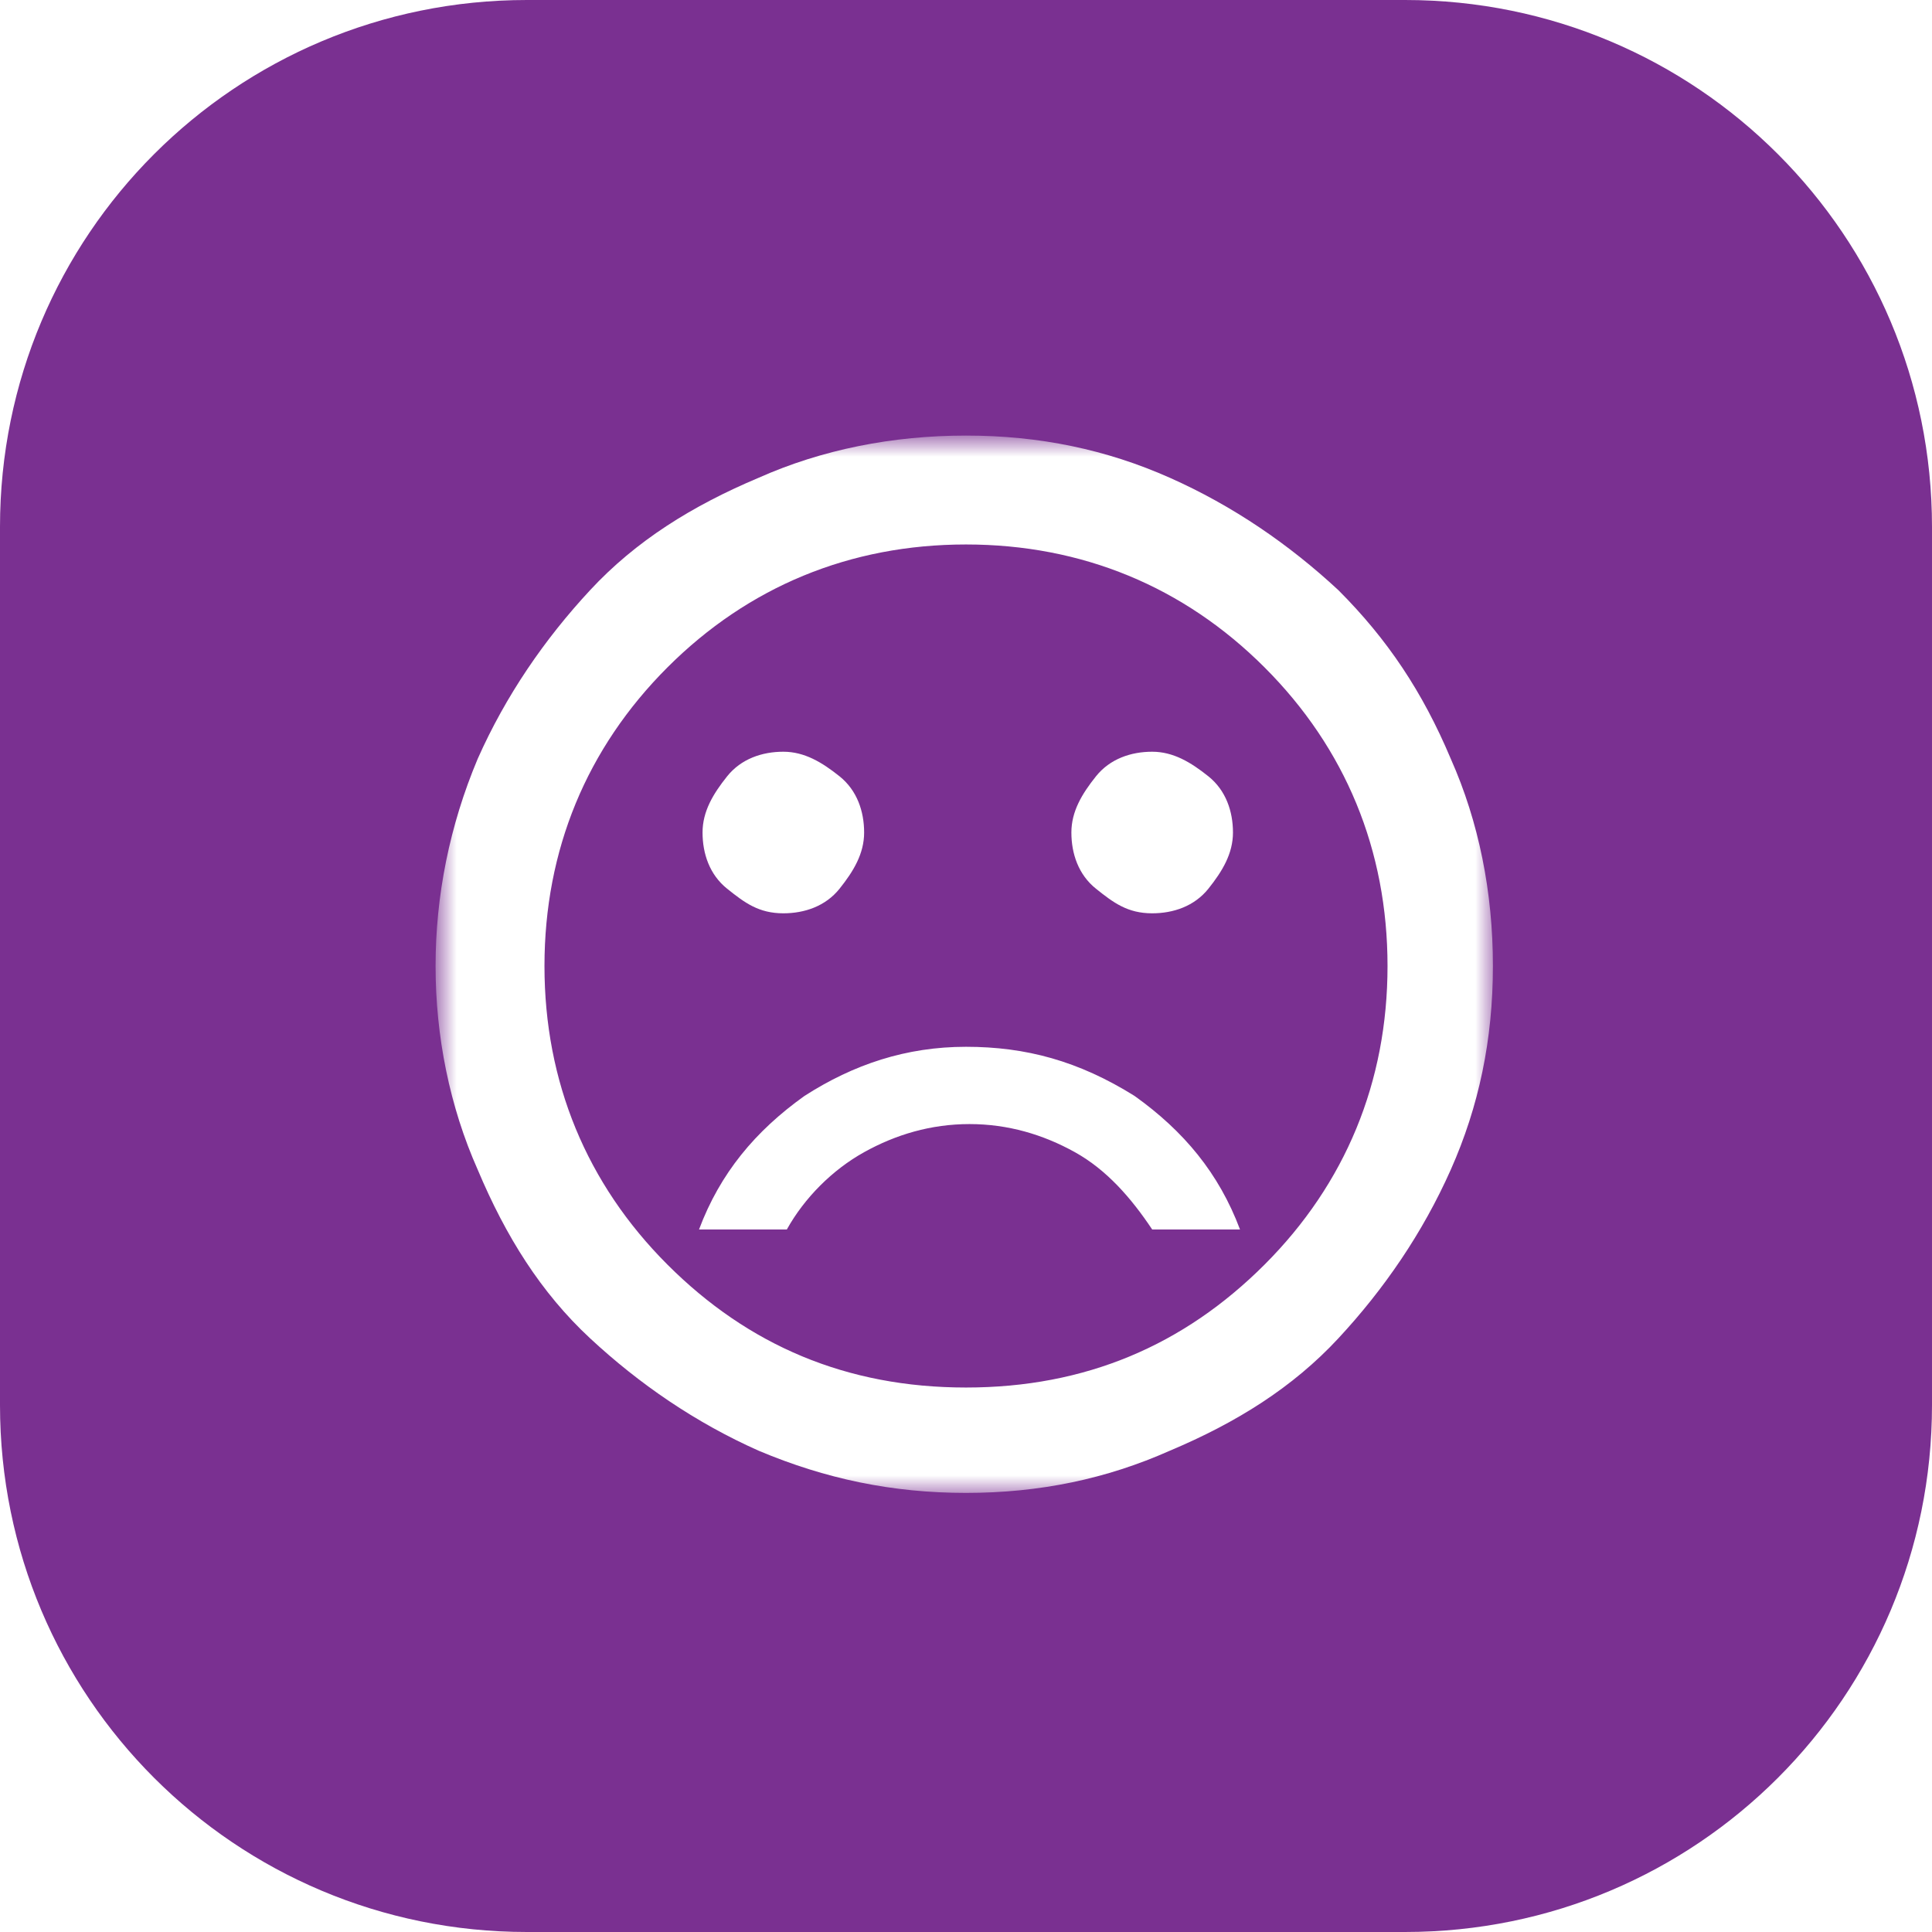
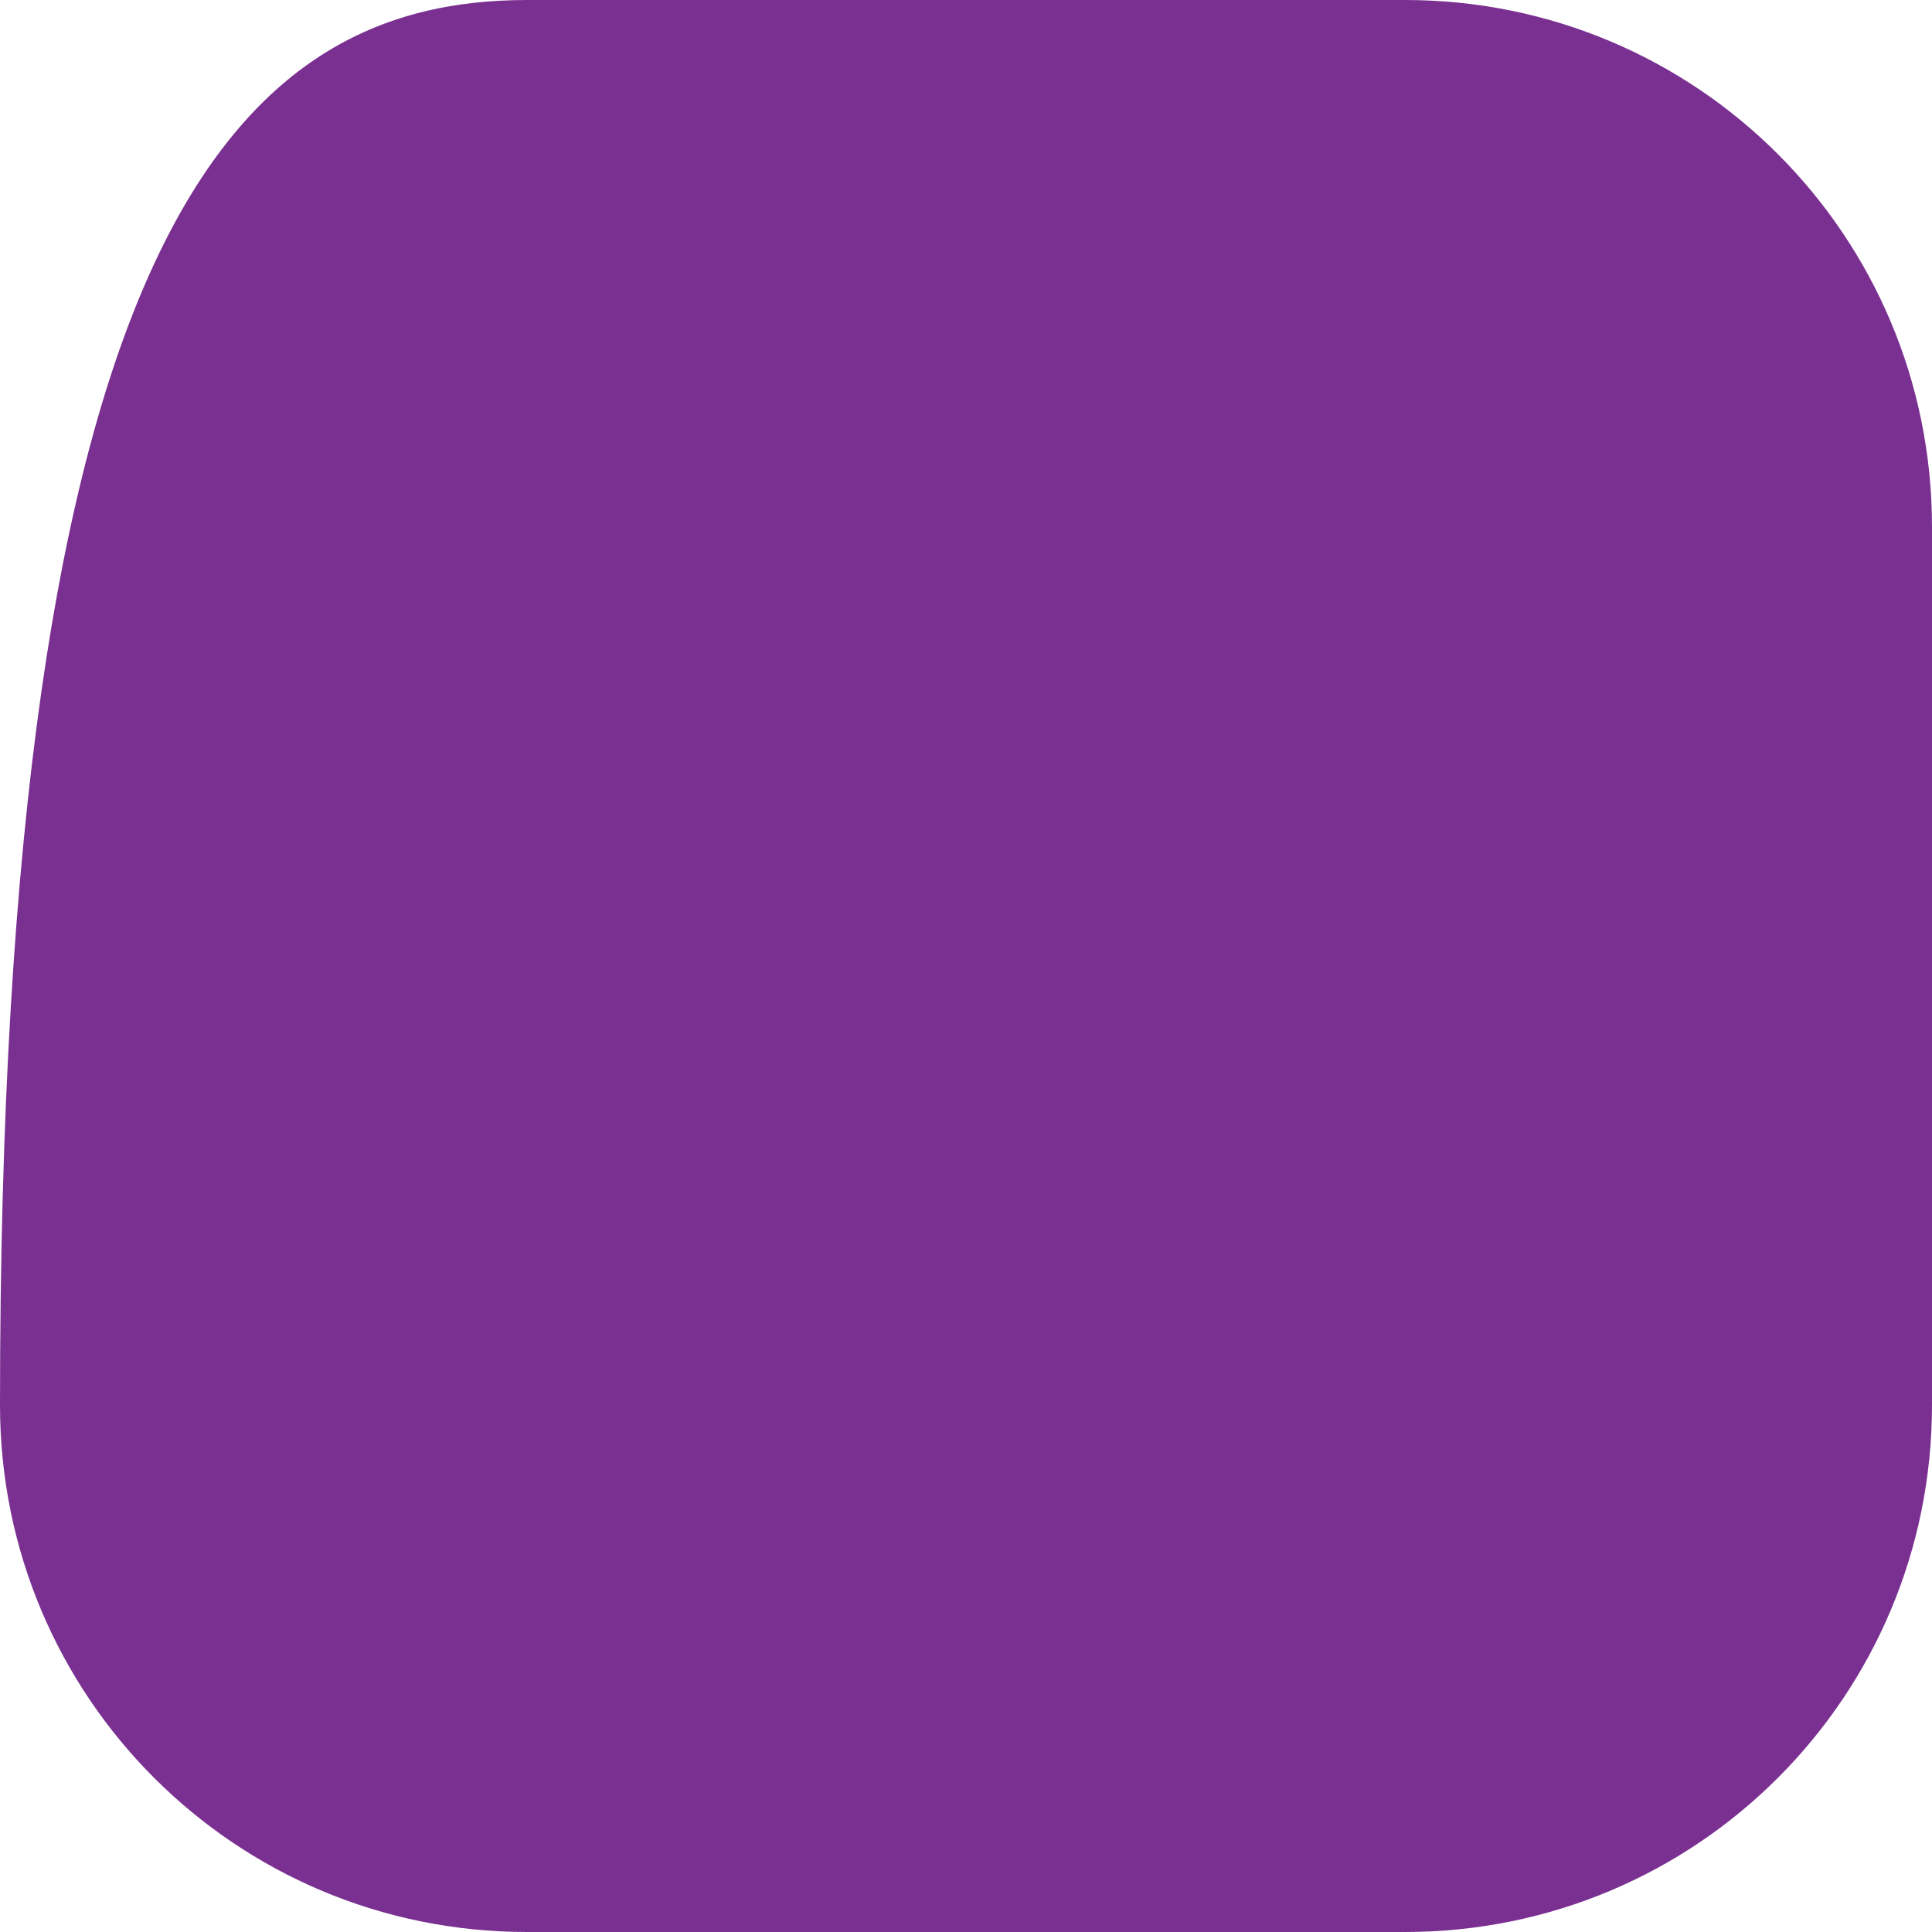
<svg xmlns="http://www.w3.org/2000/svg" version="1.1" id="Camada_1" x="0px" y="0px" viewBox="0 0 55 55" style="enable-background:new 0 0 55 55;" xml:space="preserve">
  <style type="text/css">
	.st0{fill:#7A3091;}
	.st1{fill:#D9D9D9;filter:url(#Adobe_OpacityMaskFilter);}
	.st2{mask:url(#mask0_167_642_1_);}
	.st3{fill:#FFFFFF;}
</style>
  <g>
-     <path class="st0" d="M15,0h25c8.3,0,15,6.7,15,15v25c0,8.3-6.7,15-15,15H15C6.7,55,0,48.3,0,40V15C0,6.7,6.7,0,15,0z" />
+     <path class="st0" d="M15,0h25c8.3,0,15,6.7,15,15v25c0,8.3-6.7,15-15,15H15C6.7,55,0,48.3,0,40C0,6.7,6.7,0,15,0z" />
    <defs>
      <filter id="Adobe_OpacityMaskFilter" filterUnits="userSpaceOnUse" x="12.5" y="12.5" width="30" height="30">
        <feColorMatrix type="matrix" values="1 0 0 0 0  0 1 0 0 0  0 0 1 0 0  0 0 0 1 0" />
      </filter>
    </defs>
    <mask maskUnits="userSpaceOnUse" x="12.5" y="12.5" width="30" height="30" id="mask0_167_642_1_">
-       <rect x="9.5" y="9.5" class="st1" width="36" height="36" />
-     </mask>
+       </mask>
    <g class="st2">
-       <path class="st3" d="M32.8,26c0.6,0,1.2-0.2,1.6-0.7s0.7-1,0.7-1.6s-0.2-1.2-0.7-1.6s-1-0.7-1.6-0.7s-1.2,0.2-1.6,0.7    s-0.7,1-0.7,1.6s0.2,1.2,0.7,1.6S32.1,26,32.8,26z M22.3,26c0.6,0,1.2-0.2,1.6-0.7s0.7-1,0.7-1.6s-0.2-1.2-0.7-1.6s-1-0.7-1.6-0.7    s-1.2,0.2-1.6,0.7s-0.7,1-0.7,1.6s0.2,1.2,0.7,1.6S21.6,26,22.3,26z M27.5,29.8c-1.7,0-3.2,0.5-4.6,1.4c-1.4,1-2.4,2.2-3,3.8h2.5    c0.5-0.9,1.3-1.7,2.2-2.2c0.9-0.5,1.9-0.8,3-0.8s2.1,0.3,3,0.8c0.9,0.5,1.6,1.3,2.2,2.2h2.5c-0.6-1.6-1.6-2.8-3-3.8    C30.7,30.2,29.2,29.8,27.5,29.8z M27.5,42.5c-2.1,0-4-0.4-5.9-1.2c-1.8-0.8-3.4-1.9-4.8-3.2c-1.4-1.3-2.4-2.9-3.2-4.8    c-0.8-1.8-1.2-3.8-1.2-5.8s0.4-4,1.2-5.9c0.8-1.8,1.9-3.4,3.2-4.8c1.3-1.4,2.9-2.4,4.8-3.2c1.8-0.8,3.8-1.2,5.9-1.2s4,0.4,5.8,1.2    c1.8,0.8,3.4,1.9,4.8,3.2c1.4,1.4,2.4,2.9,3.2,4.8c0.8,1.8,1.2,3.8,1.2,5.9s-0.4,4-1.2,5.8c-0.8,1.8-1.9,3.4-3.2,4.8    c-1.3,1.4-2.9,2.4-4.8,3.2C31.5,42.1,29.6,42.5,27.5,42.5z M27.5,39.5c3.4,0,6.2-1.2,8.5-3.5s3.5-5.2,3.5-8.5S38.3,21.3,36,19    s-5.2-3.5-8.5-3.5S21.3,16.7,19,19s-3.5,5.2-3.5,8.5s1.2,6.2,3.5,8.5S24.1,39.5,27.5,39.5z" />
-     </g>
+       </g>
  </g>
</svg>